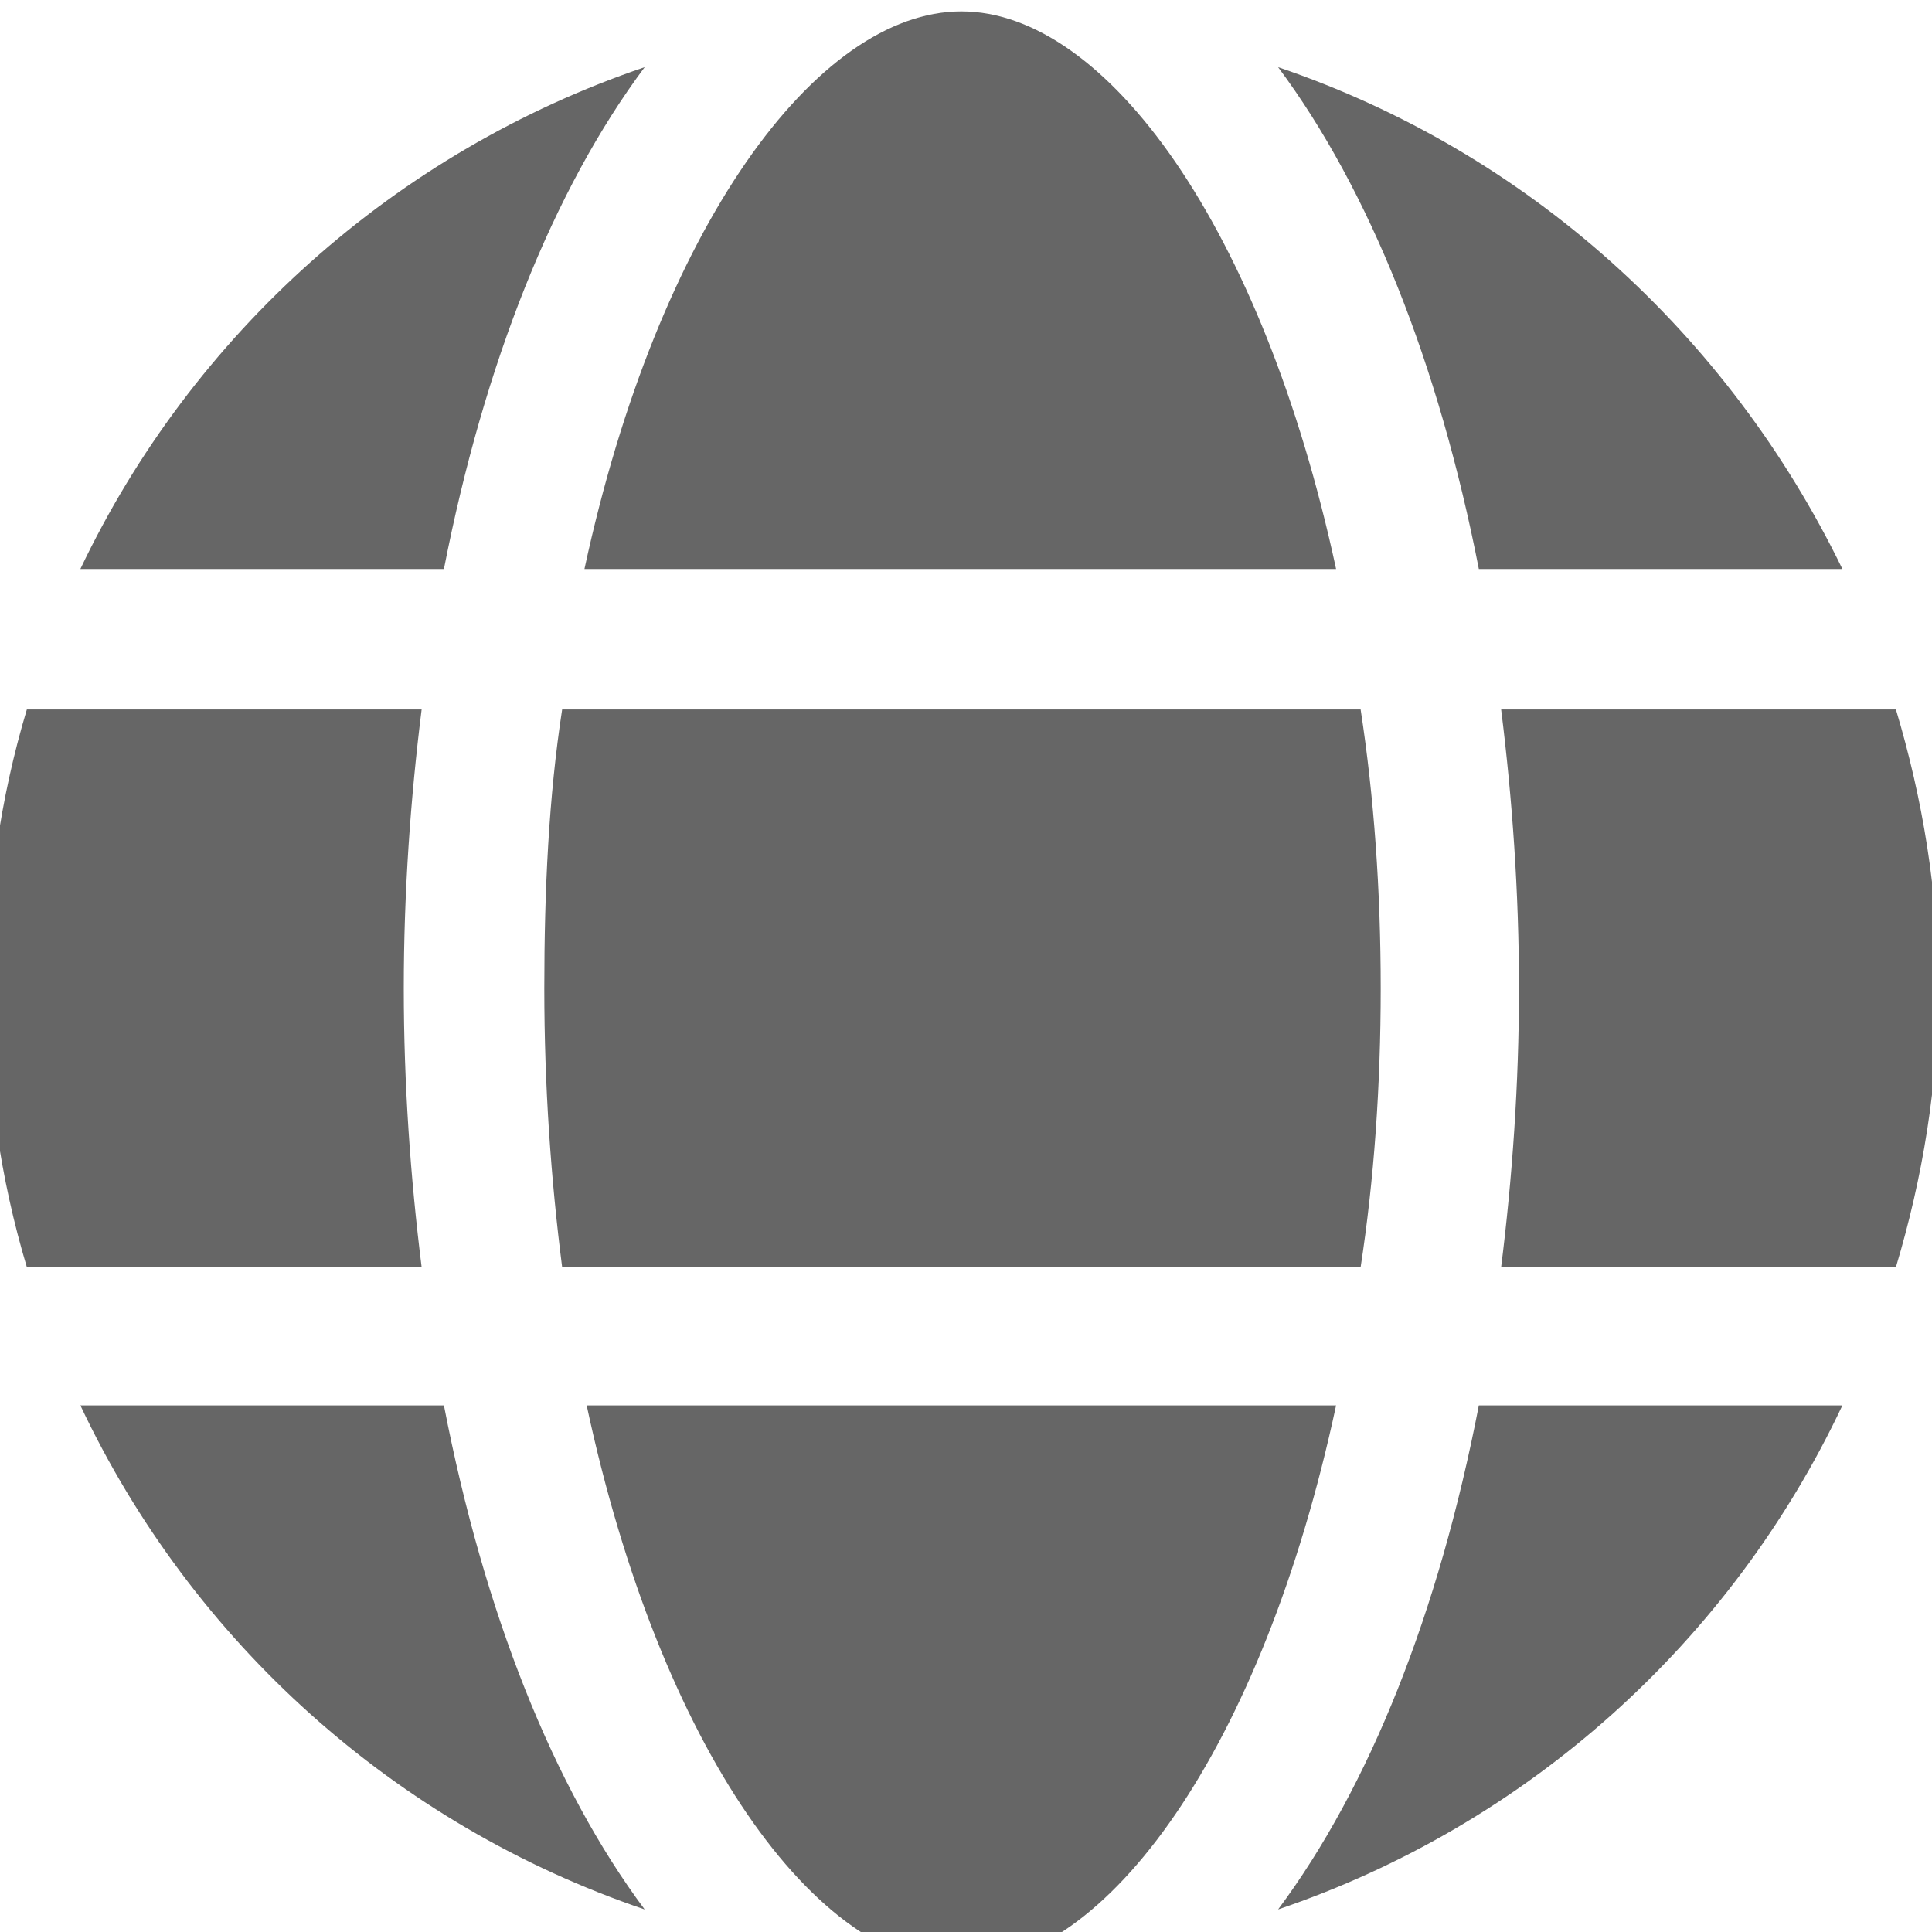
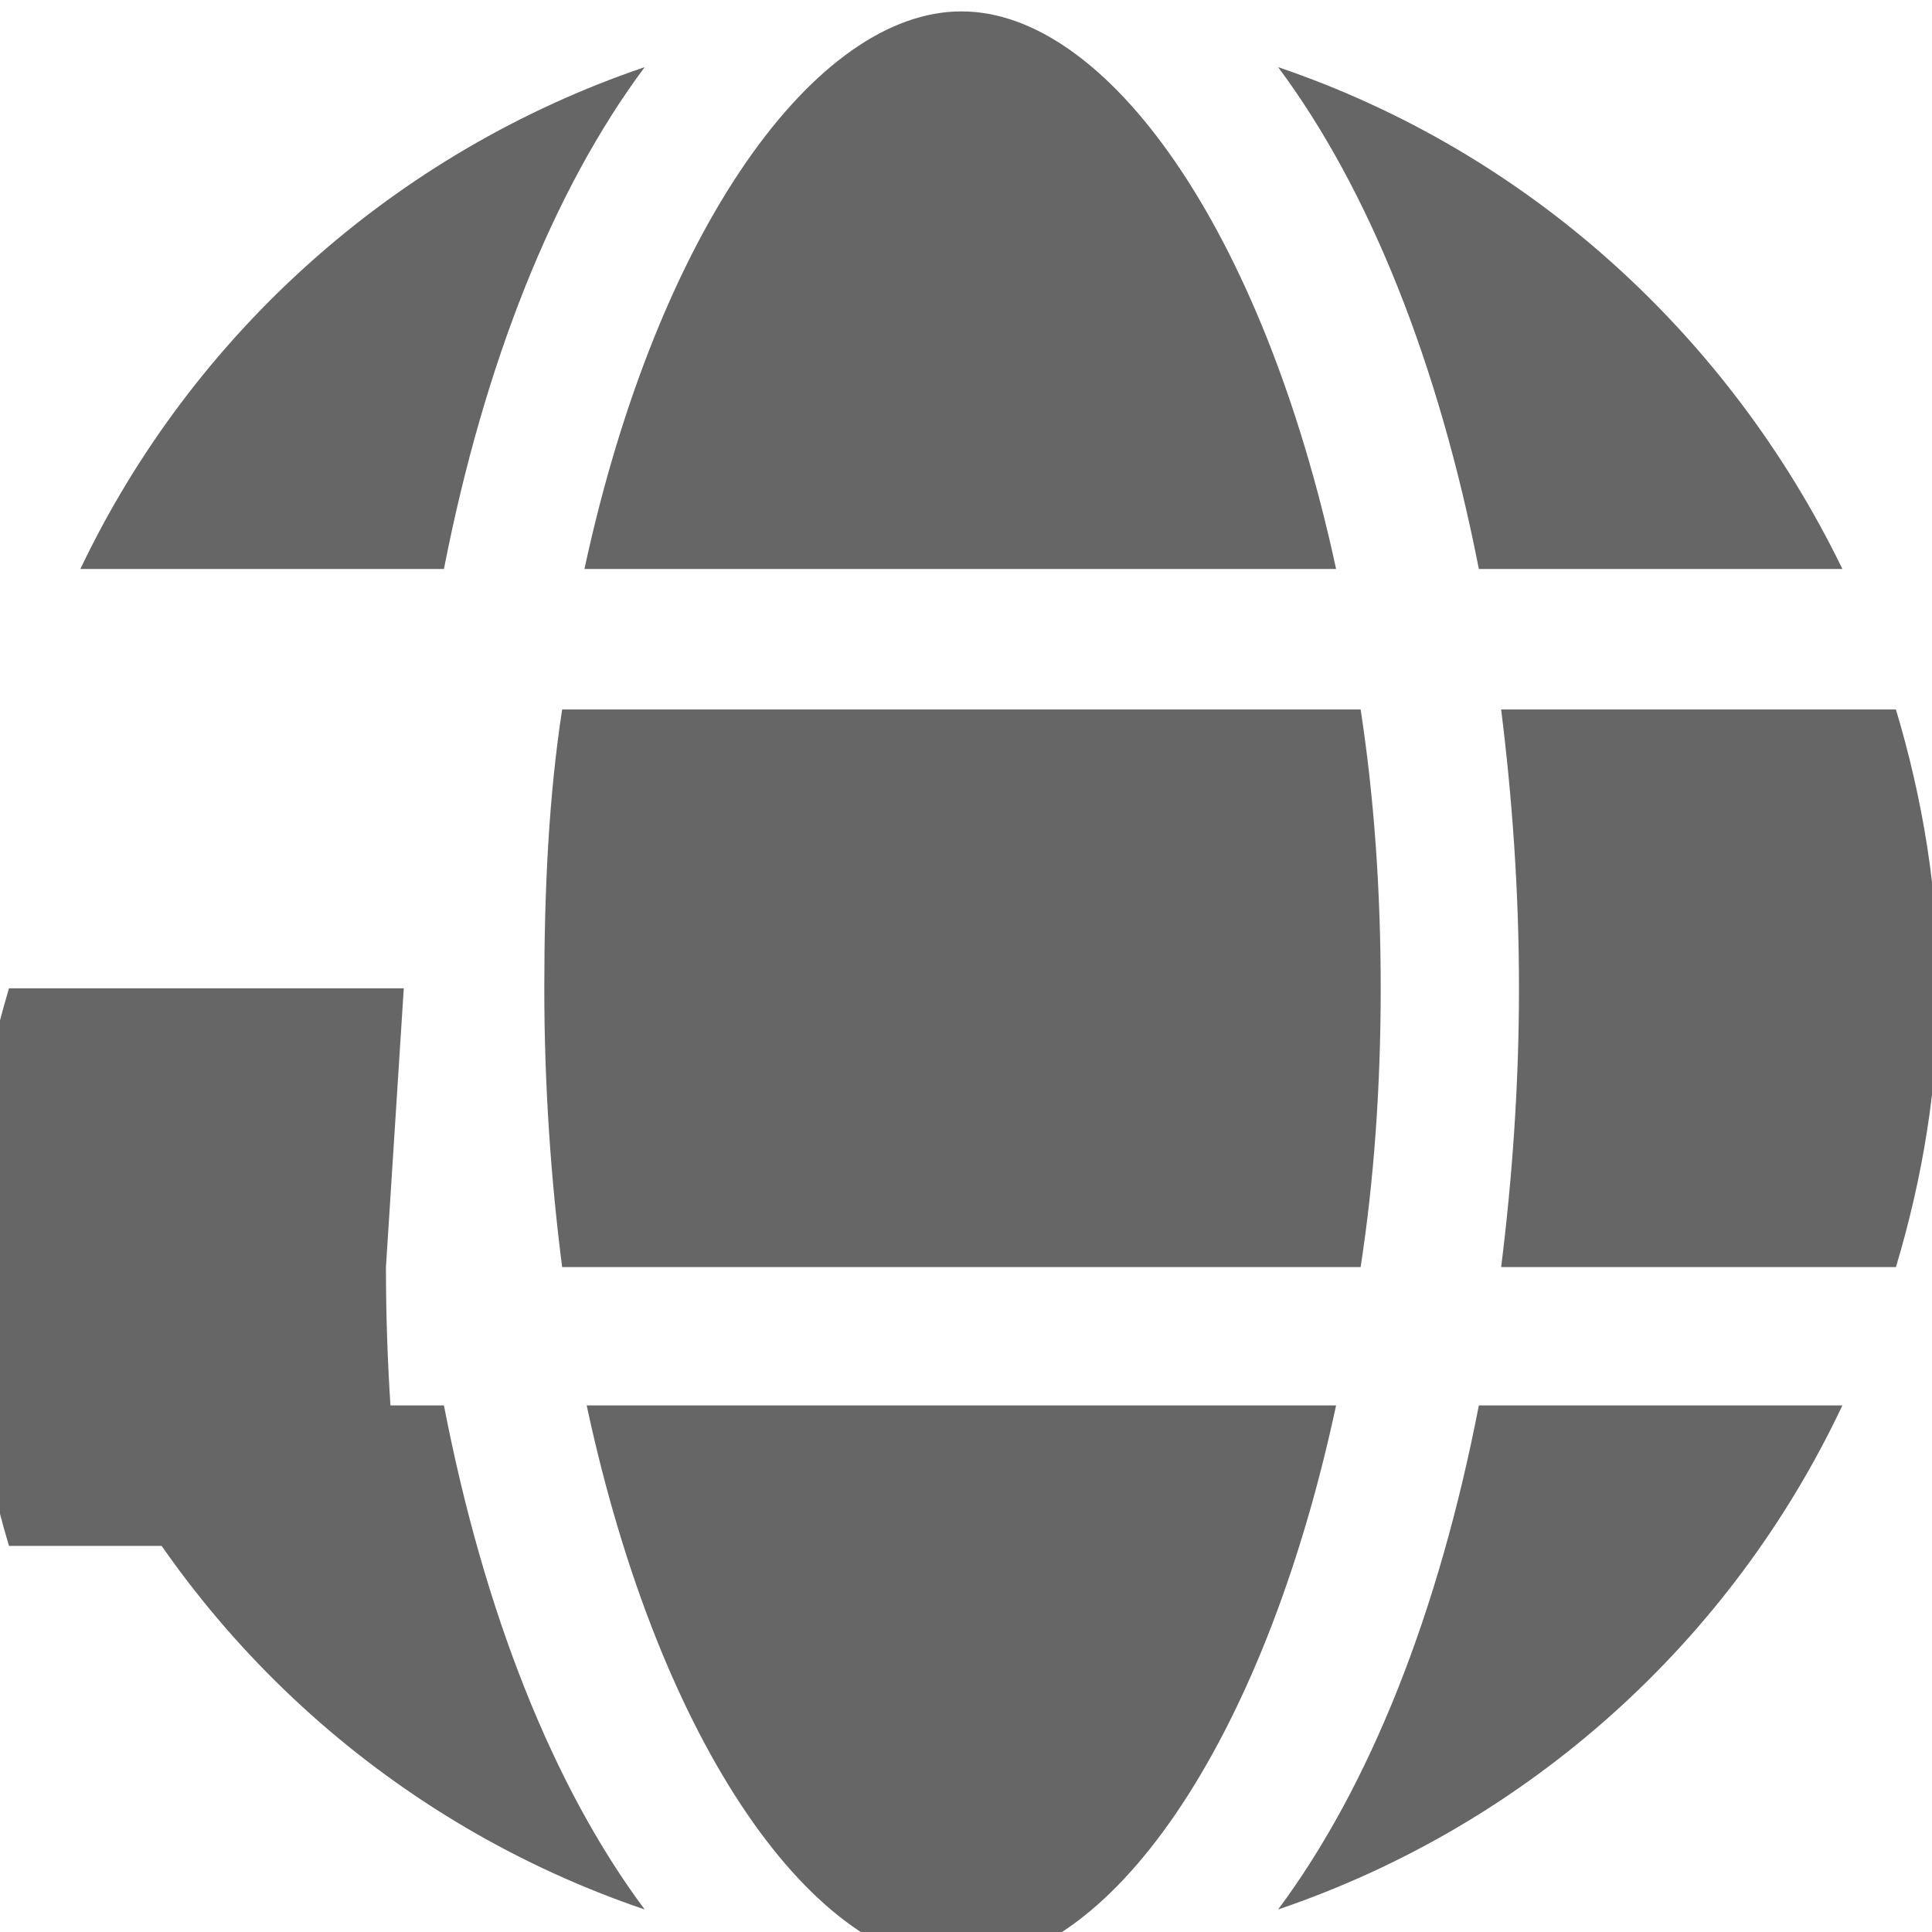
<svg xmlns="http://www.w3.org/2000/svg" width="32" height="32" viewBox="0 0 1256 1256" fill="none">
-   <path d="M268 538h-163c50 105 141 187 253 225-41-55-72-133-90-225z m-163-375c50-106 141-188 253-226-41 55-72 133-90 226h-163z m145 187c0 43 3 85 8 125h-177c-12-40-18-82-18-125 0-43 6-85 18-125h177c-5 40-8 82-8 125z m63 0c0-44 3-86 8-125h358c6 39 9 81 9 125 0 44-3 86-9 125h-358c-6-39-8-81-8-125z m582 188c-51 105-141 187-253 225 41-55 72-133 90-225h163z m-563-375c33-154 103-251 168-251 65 0 135 97 168 251h-336z m336 375c-33 153-103 250-168 250-65 0-136-97-169-250h337z m-26-601c112 38 203 120 253 226h-163c-18-93-49-171-90-226z m277 538h-177c5-40 8-82 8-125 0-43-3-85-8-125h177c12 40 19 82 19 125 0 43-7 85-19 125z" transform="translate(-100,1150) scale(1.45, -1.45)" fill="#666666" />
+   <path d="M268 538h-163c50 105 141 187 253 225-41-55-72-133-90-225z m-163-375c50-106 141-188 253-226-41 55-72 133-90 226h-163z m145 187h-177c-12-40-18-82-18-125 0-43 6-85 18-125h177c-5 40-8 82-8 125z m63 0c0-44 3-86 8-125h358c6 39 9 81 9 125 0 44-3 86-9 125h-358c-6-39-8-81-8-125z m582 188c-51 105-141 187-253 225 41-55 72-133 90-225h163z m-563-375c33-154 103-251 168-251 65 0 135 97 168 251h-336z m336 375c-33 153-103 250-168 250-65 0-136-97-169-250h337z m-26-601c112 38 203 120 253 226h-163c-18-93-49-171-90-226z m277 538h-177c5-40 8-82 8-125 0-43-3-85-8-125h177c12 40 19 82 19 125 0 43-7 85-19 125z" transform="translate(-100,1150) scale(1.45, -1.45)" fill="#666666" />
</svg>